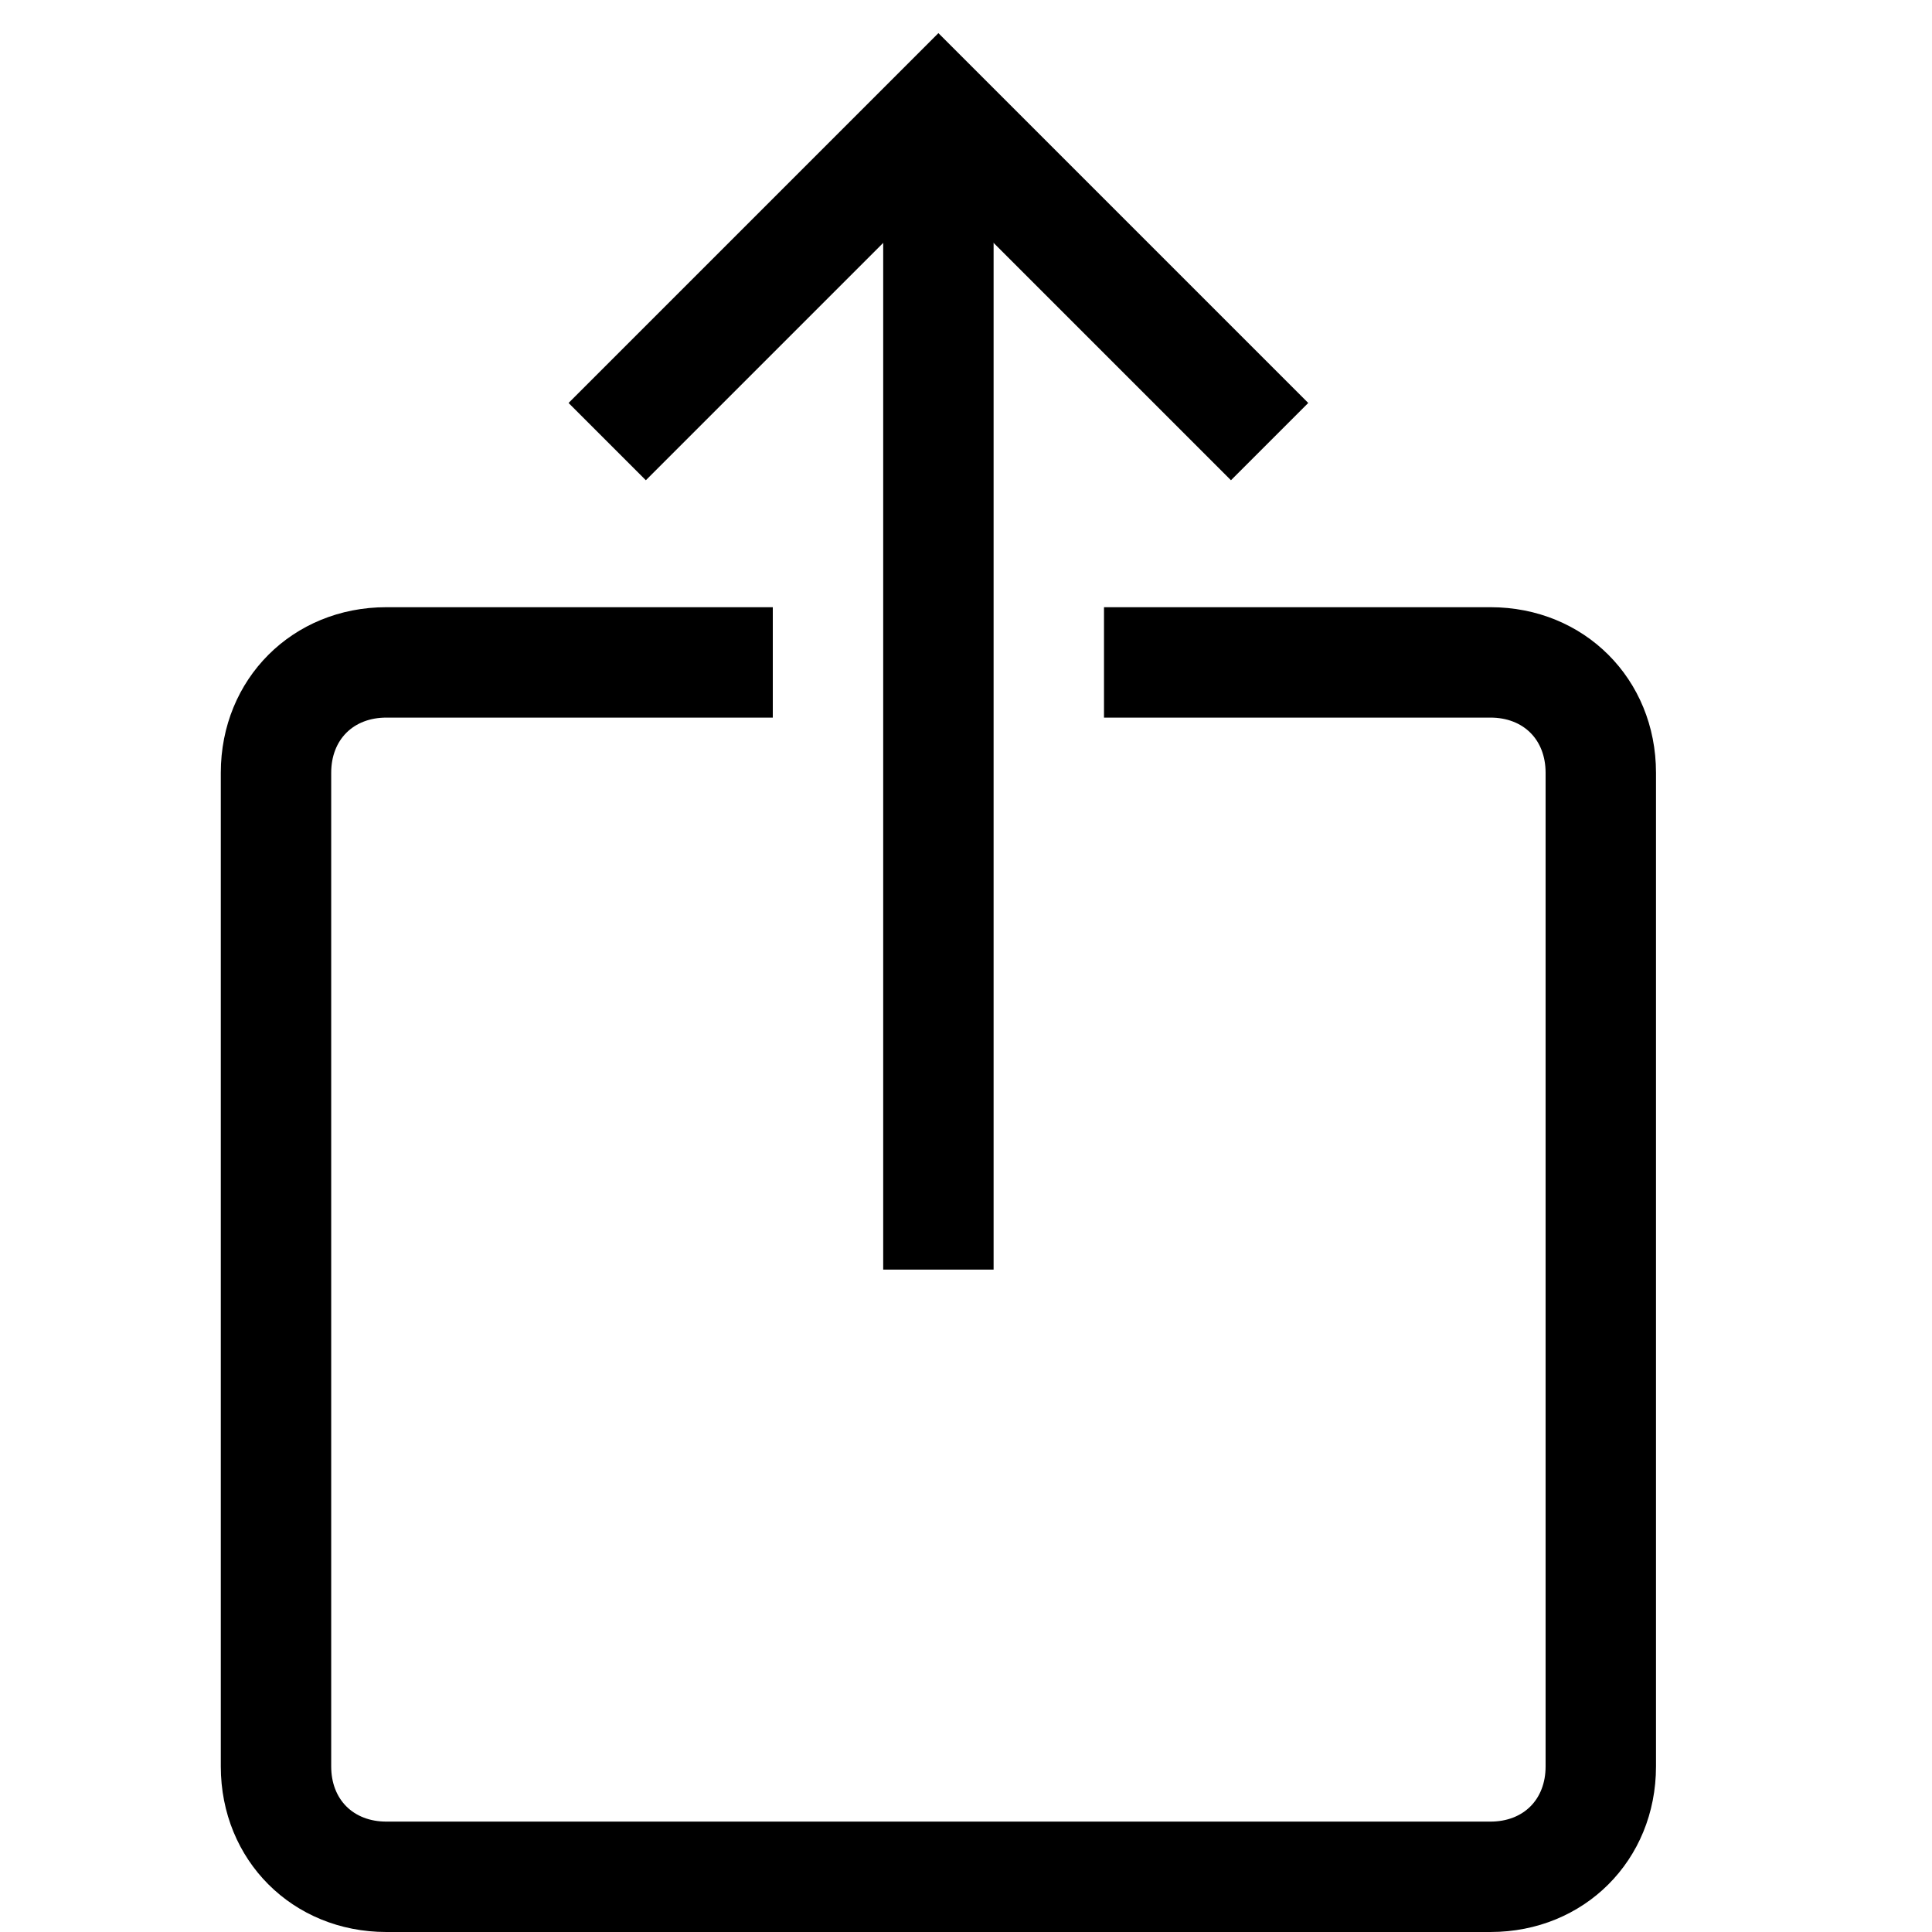
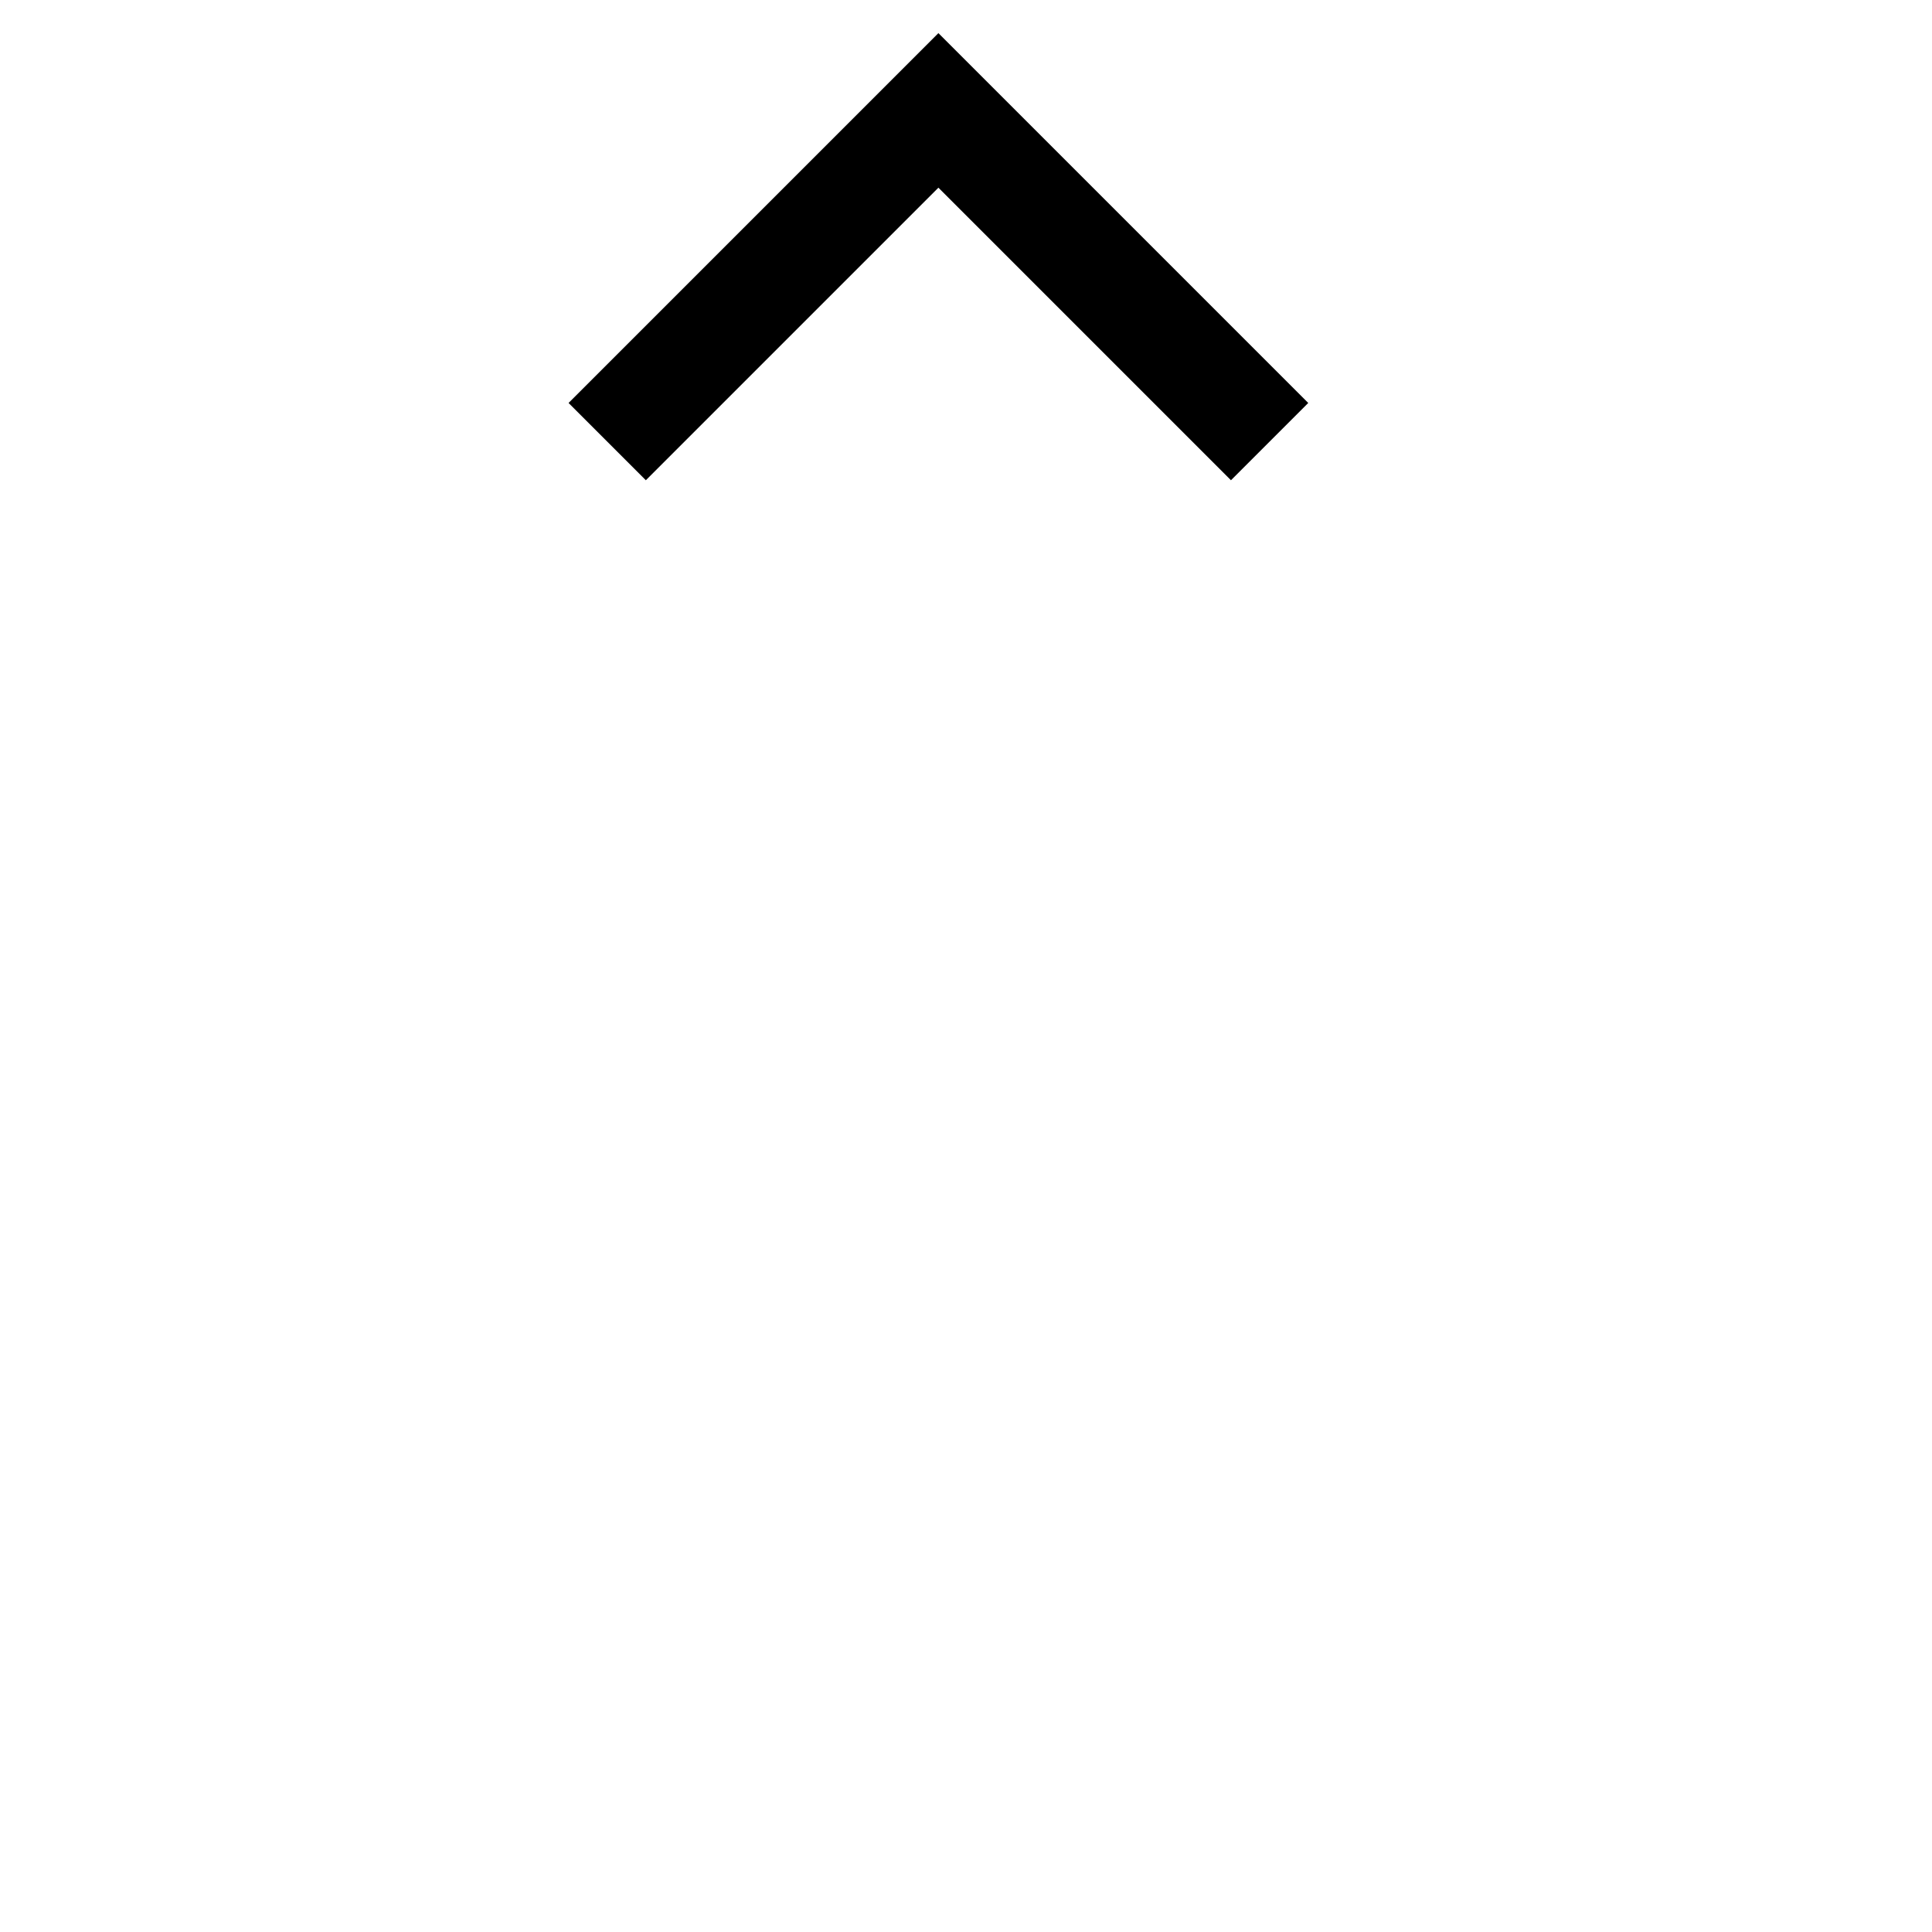
<svg xmlns="http://www.w3.org/2000/svg" version="1.2" viewBox="0 0 35 35" width="35" height="35">
  <style />
  <path d="m22.3 8.7l-5.3-5.3-5.3 5.3-1.4-1.4 6.7-6.7 6.7 6.7z" />
-   <path d="m16 2h2v21h-2z" />
-   <path d="m27 35h-20c-1.7 0-3-1.3-3-3v-18c0-1.7 1.3-3 3-3h7v2h-7c-0.6 0-1 0.4-1 1v18c0 0.6 0.4 1 1 1h20c0.6 0 1-0.4 1-1v-18c0-0.6-0.4-1-1-1h-7v-2h7c1.7 0 3 1.3 3 3v18c0 1.7-1.3 3-3 3z" />
</svg>